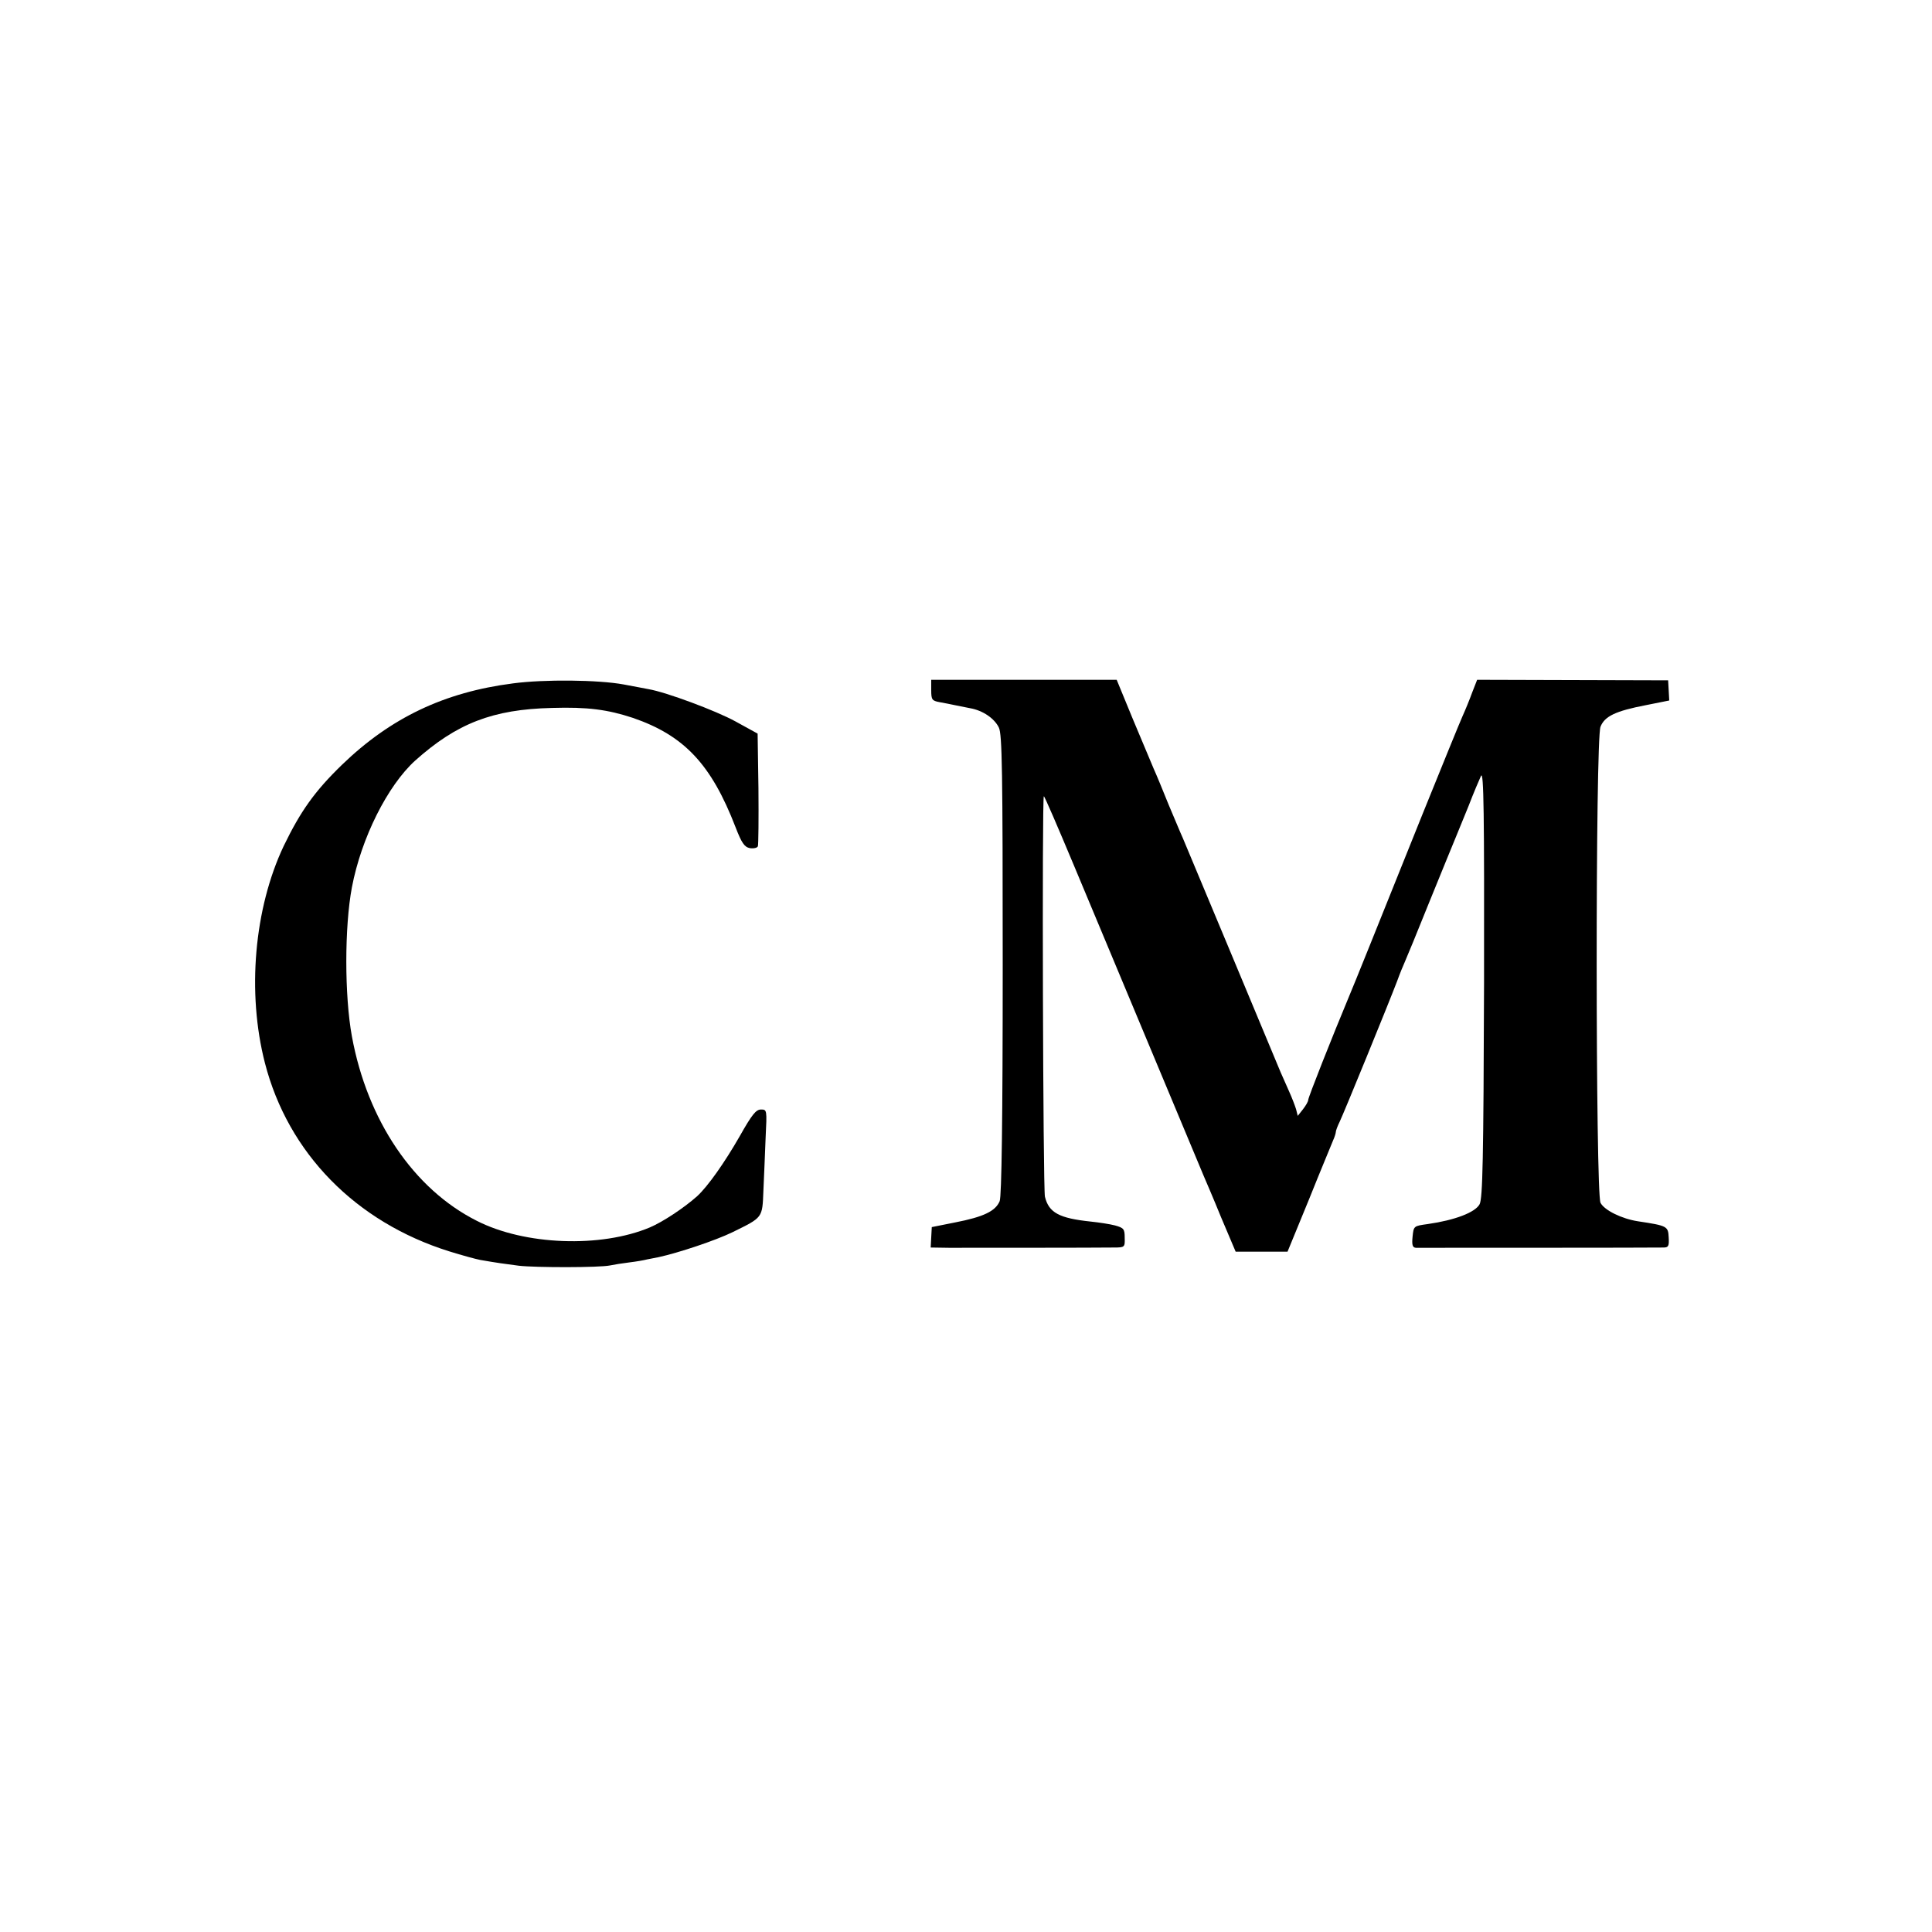
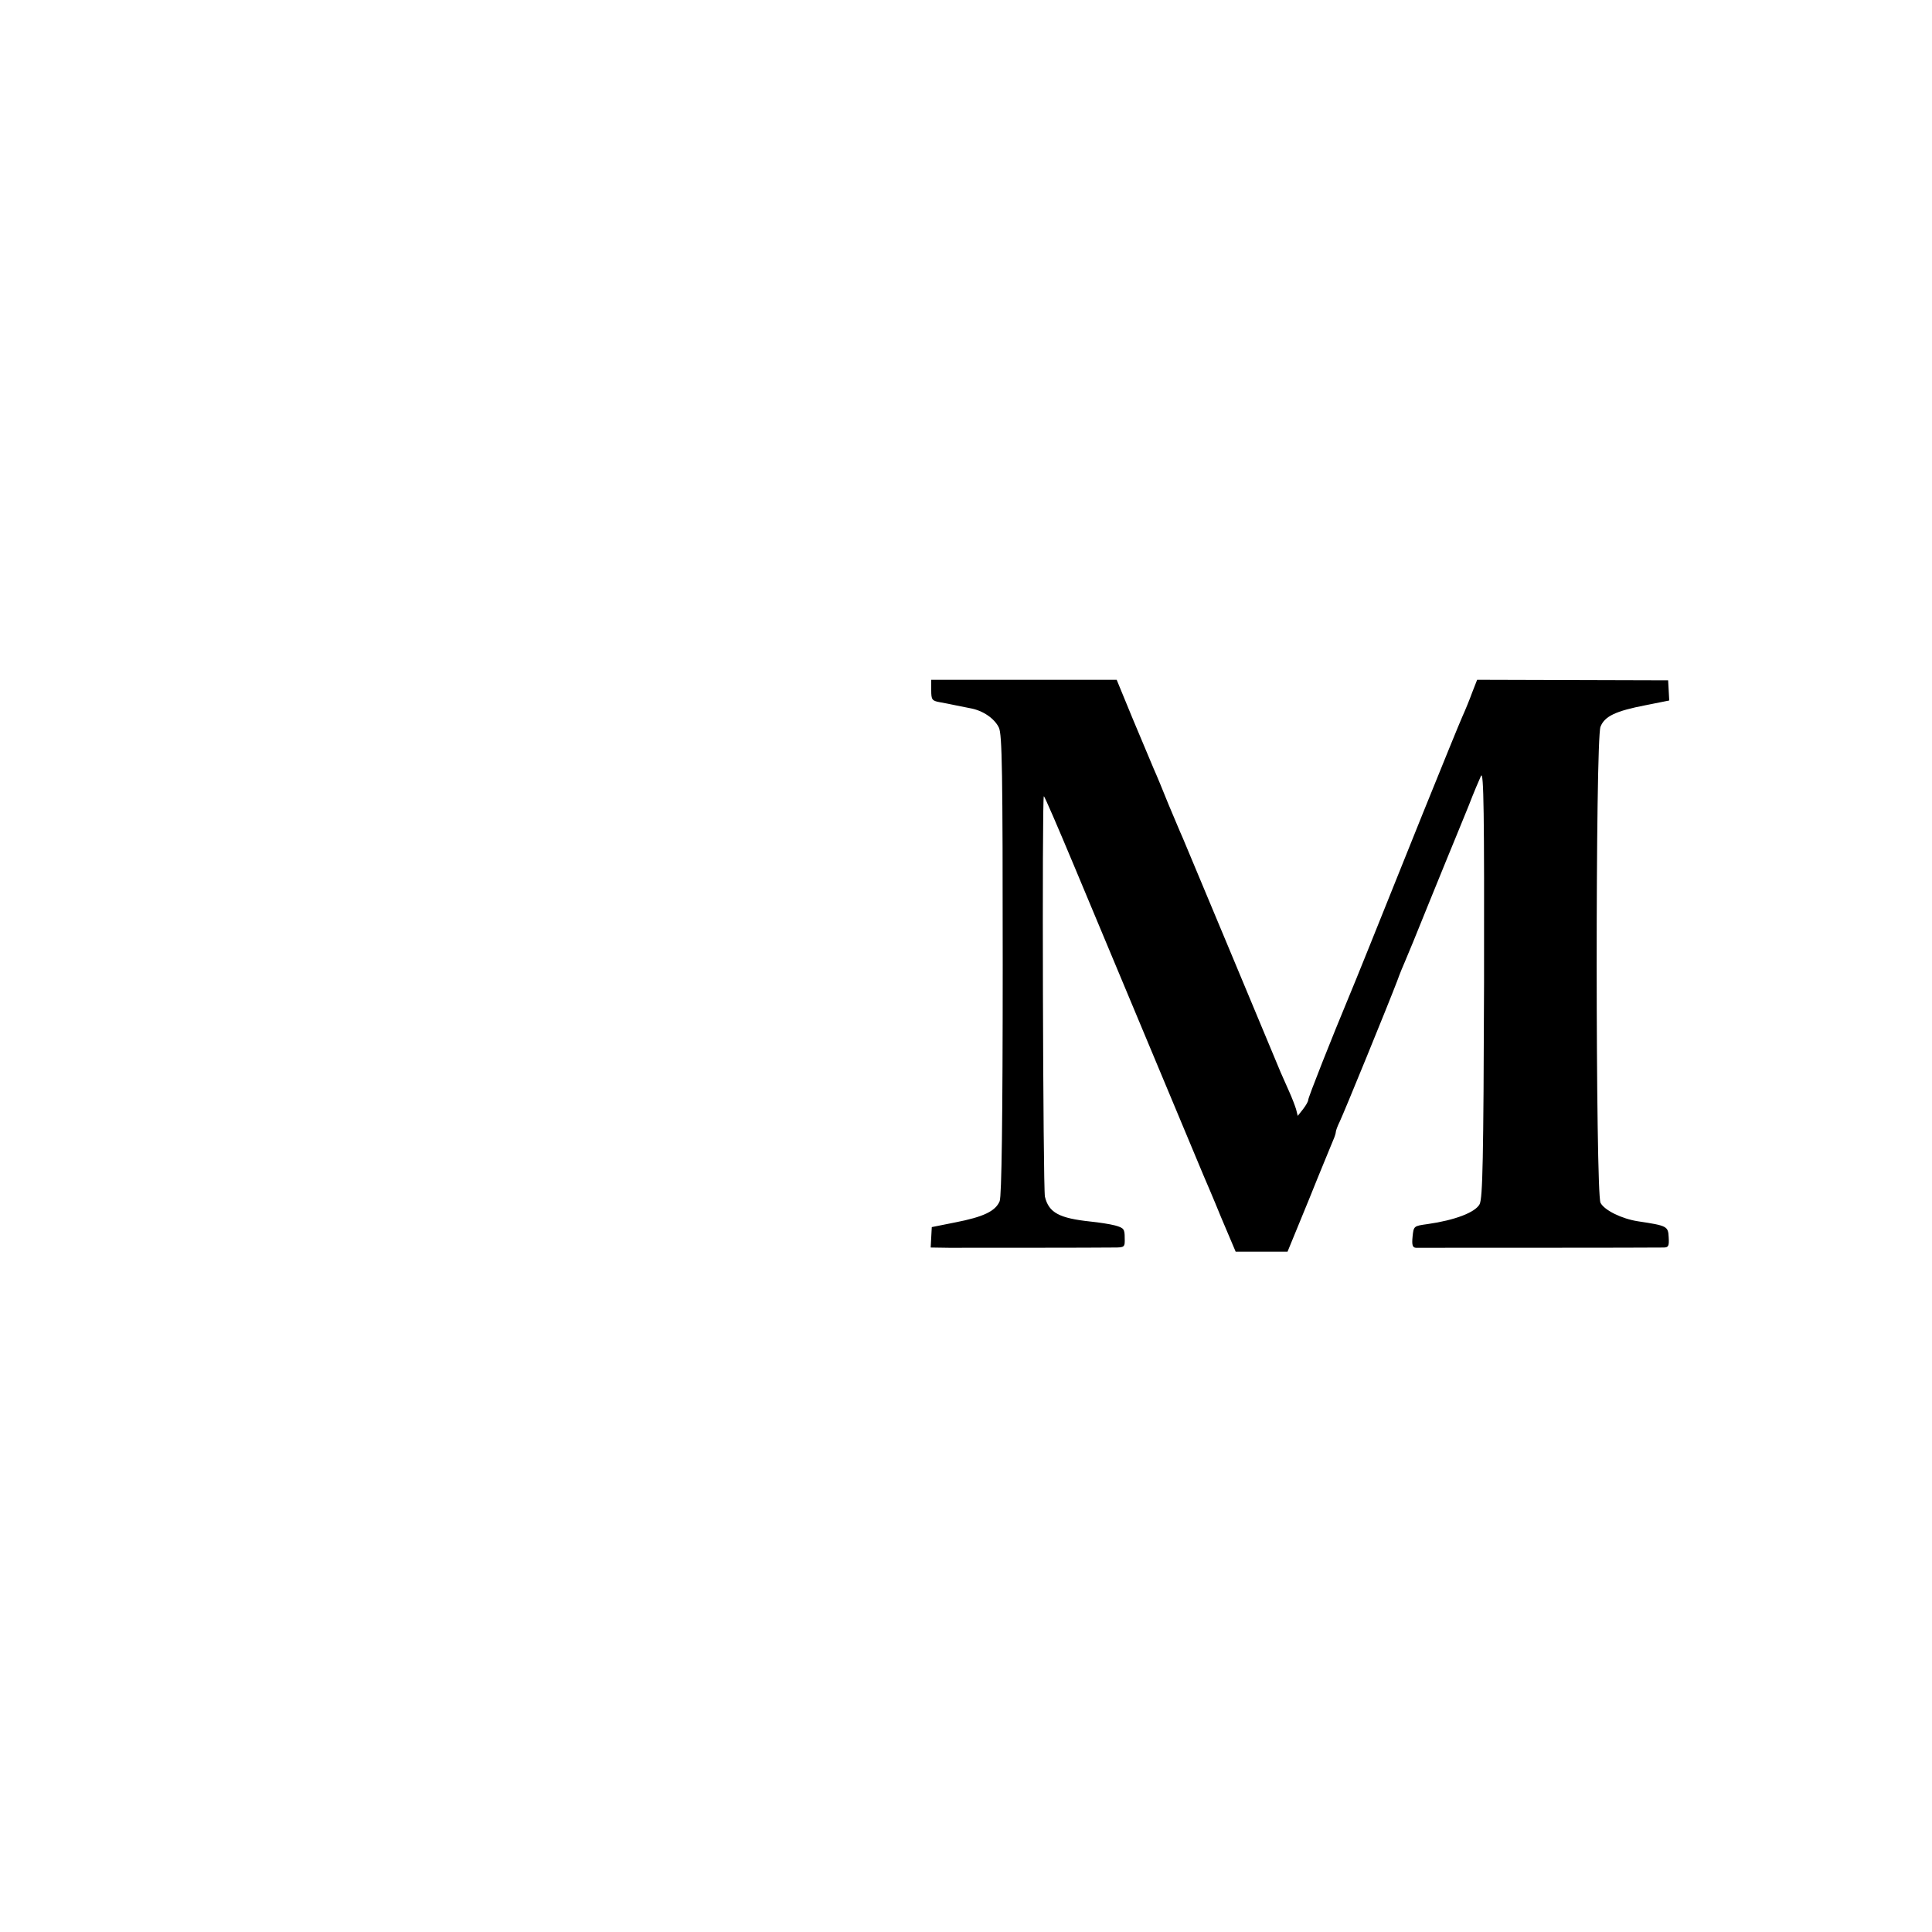
<svg xmlns="http://www.w3.org/2000/svg" version="1.0" width="700pt" height="700pt" viewBox="0 0 700 700" preserveAspectRatio="xMidYMid meet">
  <g transform="translate(0,700) scale(0.1,-0.1)" fill="#000000" stroke="none">
-     <path d="M1859 4524 c-250 -32 -444 -125 -620 -295 -99 -96 -150 -168 -211 -294 -107 -226 -134 -531 -68 -787 84 -326 329 -576 668 -682 45 -14 96 -28 112 -31 63 -11 87 -14 140 -21 62 -7 292 -7 330 1 14 3 45 8 70 11 25 3 54 8 65 11 11 2 30 6 41 8 73 16 205 60 267 90 112 55 109 51 113 152 2 48 6 134 8 191 5 101 5 102 -17 102 -18 0 -33 -19 -77 -97 -55 -96 -115 -181 -154 -217 -47 -42 -124 -93 -171 -113 -178 -75 -454 -65 -628 24 -228 115 -396 363 -452 668 -27 148 -27 396 0 540 34 179 129 368 229 459 151 135 281 186 496 191 129 4 202 -6 293 -36 186 -64 284 -168 372 -396 22 -57 32 -72 52 -76 14 -2 27 1 29 7 2 6 3 101 2 210 l-3 198 -80 44 c-71 39 -251 106 -315 117 -14 3 -54 10 -90 17 -92 17 -288 19 -401 4z" />
    <path d="M3374 4499 c0 -34 3 -38 30 -43 17 -3 42 -8 56 -11 14 -3 39 -8 55 -11 46 -8 88 -37 104 -70 12 -24 14 -159 14 -859 0 -567 -4 -839 -11 -857 -15 -36 -58 -57 -161 -77 l-85 -17 -2 -37 -2 -37 66 -1 c75 0 535 0 597 1 40 0 41 1 40 35 0 32 -3 36 -35 45 -19 5 -59 11 -88 14 -114 12 -152 32 -166 90 -7 28 -11 1445 -4 1451 2 2 51 -112 110 -253 116 -278 452 -1081 469 -1122 6 -14 35 -81 63 -150 l53 -125 94 0 94 0 78 190 c42 105 82 200 87 213 6 13 10 27 10 31 0 4 6 21 14 37 15 31 176 425 208 509 10 28 23 59 28 70 5 11 46 110 90 220 45 110 87 214 94 230 7 17 28 68 47 115 18 47 39 96 45 109 10 19 12 -136 11 -750 -2 -643 -5 -779 -16 -802 -16 -30 -90 -58 -188 -72 -51 -7 -51 -7 -55 -46 -3 -30 0 -39 12 -40 19 0 867 0 897 1 18 0 21 5 19 37 -2 40 -5 42 -111 58 -59 9 -122 40 -136 67 -18 34 -19 1680 0 1725 15 38 55 57 164 78 l85 17 -2 37 -2 36 -346 1 -346 1 -18 -46 c-9 -25 -25 -64 -35 -86 -10 -22 -75 -182 -145 -355 -175 -436 -249 -620 -264 -655 -65 -156 -150 -371 -150 -380 0 -6 -9 -21 -19 -34 l-19 -24 -6 24 c-4 13 -15 42 -25 64 -10 22 -24 54 -31 70 -35 85 -344 824 -355 850 -8 17 -30 71 -51 120 -20 50 -44 108 -54 130 -9 22 -43 103 -76 181 l-58 141 -336 0 -336 0 0 -38z" />
  </g>
</svg>